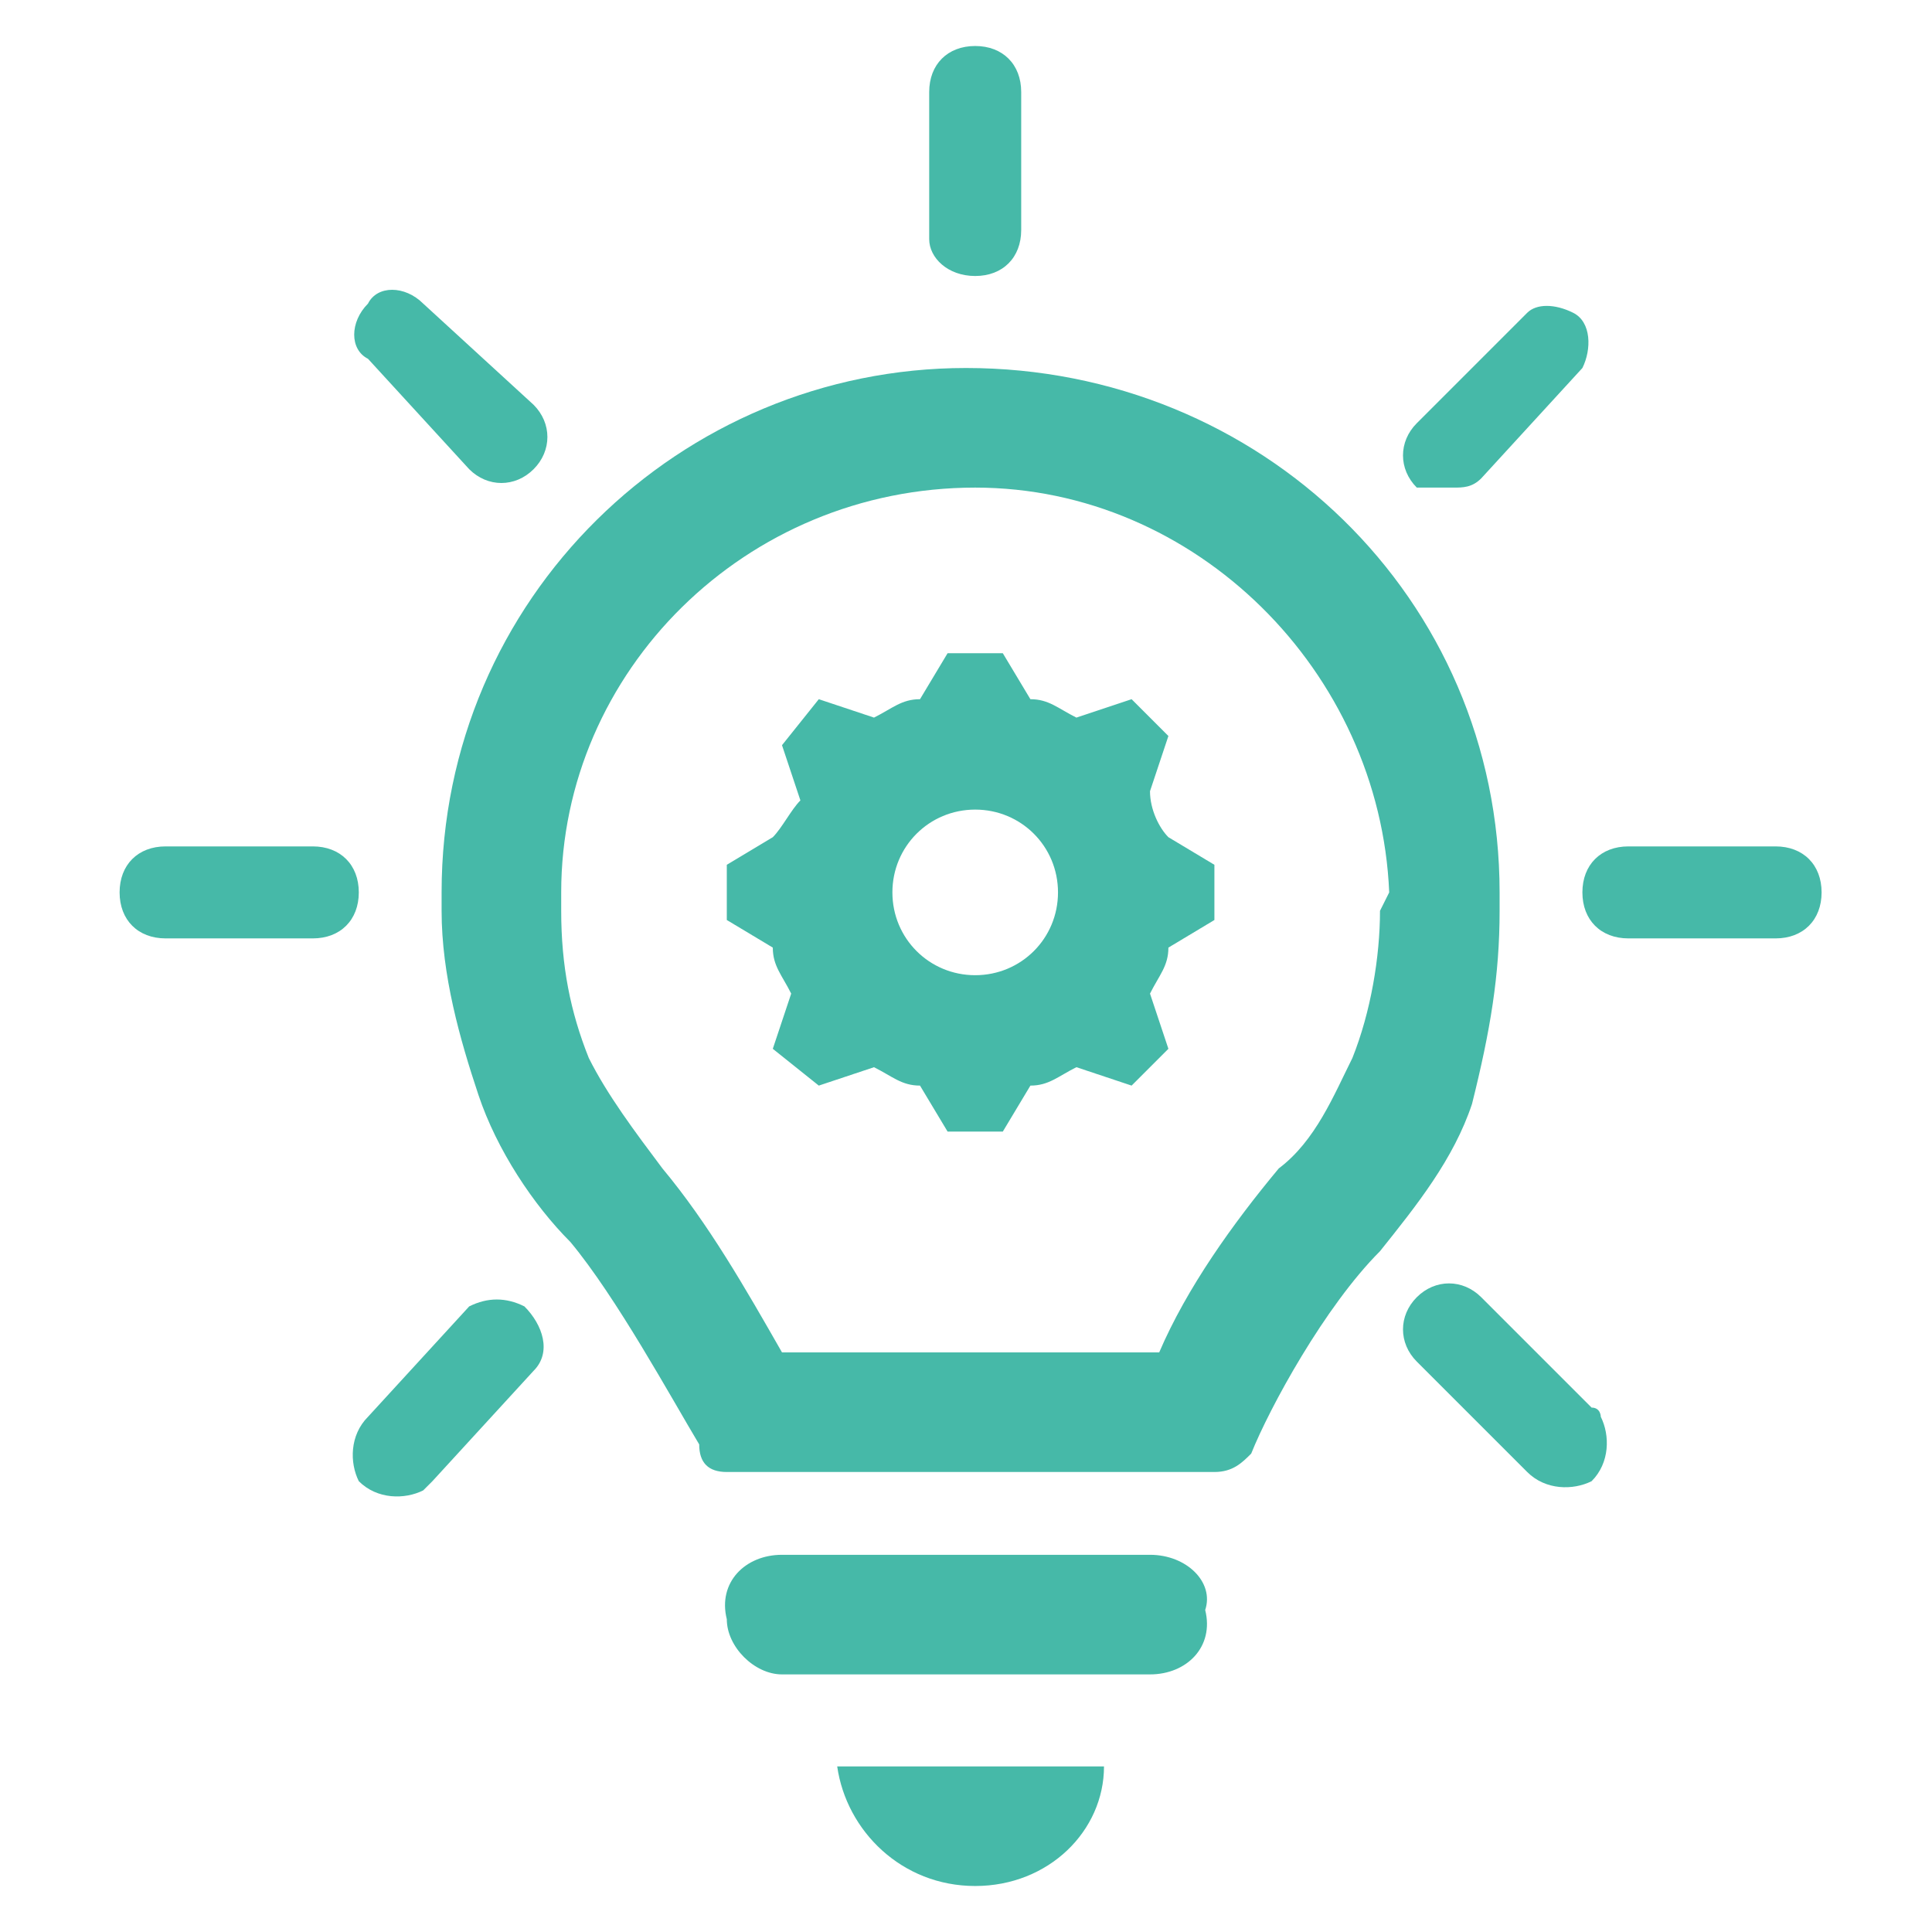
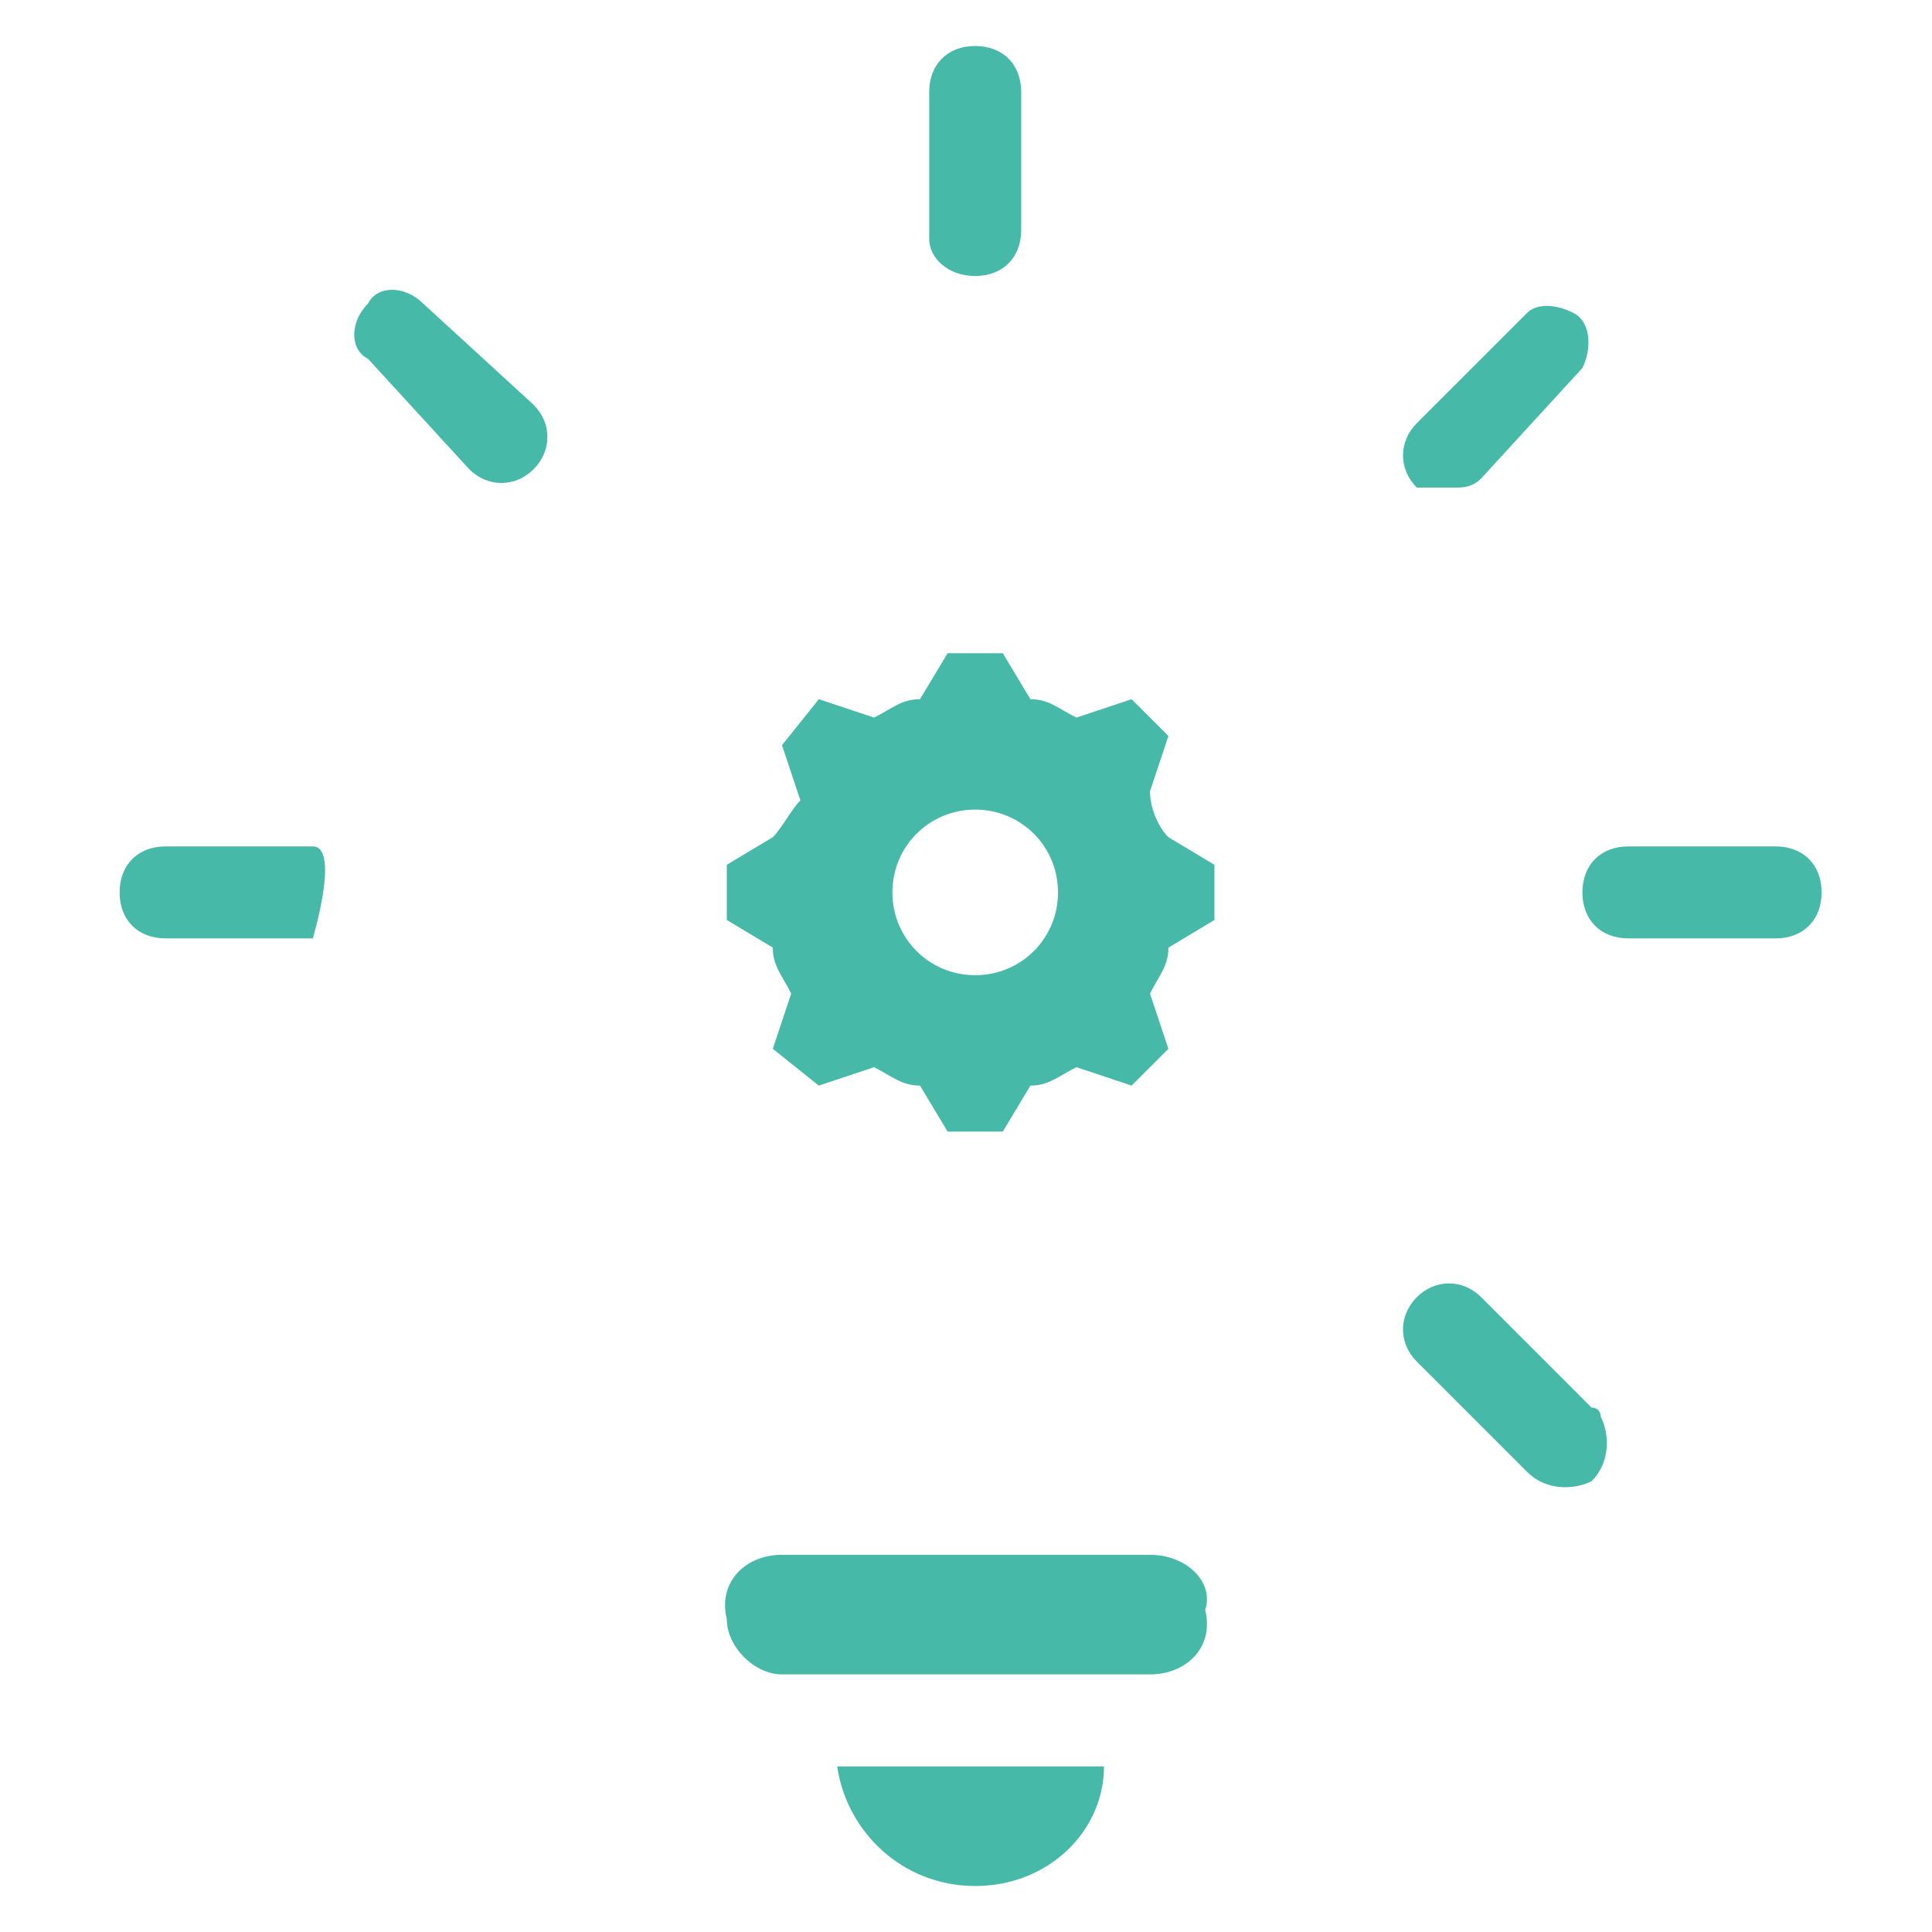
<svg xmlns="http://www.w3.org/2000/svg" version="1.1" id="Icons_LightBulbAndGear" x="0px" y="0px" viewBox="0 0 21 21" style="enable-background:new 0 0 21 21;" xml:space="preserve">
  <style type="text/css">
	.st0{fill:#46B9A8;}
</style>
  <path class="st0" d="M12.5,8.6l0.2-0.6l-0.4-0.4l-0.6,0.2c-0.2-0.1-0.3-0.2-0.5-0.2l-0.3-0.5h-0.6L10,7.6c-0.2,0-0.3,0.1-0.5,0.2  L8.9,7.6L8.5,8.1l0.2,0.6C8.6,8.8,8.5,9,8.4,9.1L7.9,9.4V10l0.5,0.3c0,0.2,0.1,0.3,0.2,0.5l-0.2,0.6l0.5,0.4l0.6-0.2  c0.2,0.1,0.3,0.2,0.5,0.2l0.3,0.5h0.6l0.3-0.5c0.2,0,0.3-0.1,0.5-0.2l0.6,0.2l0.4-0.4l-0.2-0.6c0.1-0.2,0.2-0.3,0.2-0.5l0.5-0.3V9.4  l-0.5-0.3C12.6,9,12.5,8.8,12.5,8.6z M10.6,10.6c-0.5,0-0.9-0.4-0.9-0.9s0.4-0.9,0.9-0.9c0.5,0,0.9,0.4,0.9,0.9  C11.5,10.2,11.1,10.6,10.6,10.6z" />
  <path class="st0" d="M12.5,16.9h-4c-0.4,0-0.7,0.3-0.6,0.7c0,0.3,0.3,0.6,0.6,0.6h4c0.4,0,0.7-0.3,0.6-0.7  C13.2,17.2,12.9,16.9,12.5,16.9z" />
  <path class="st0" d="M10.6,20.5c0.8,0,1.4-0.6,1.4-1.3H9.1C9.2,19.9,9.8,20.5,10.6,20.5z" />
-   <path class="st0" d="M16.3,9.9V9.7C16.3,6.5,13.7,4,10.5,4l0,0C7.4,4,4.8,6.5,4.8,9.7v0.2c0,0.7,0.2,1.4,0.4,2  c0.2,0.6,0.6,1.2,1,1.6c0.5,0.6,1.1,1.7,1.4,2.2C7.6,15.9,7.7,16,7.9,16h5.3c0.2,0,0.3-0.1,0.4-0.2c0.2-0.5,0.8-1.6,1.4-2.2  c0.4-0.5,0.8-1,1-1.6C16.2,11.2,16.3,10.6,16.3,9.9z M15,9.9c0,0.5-0.1,1.1-0.3,1.6c-0.2,0.4-0.4,0.9-0.8,1.2c-0.5,0.6-1,1.3-1.3,2  H8.5c-0.4-0.7-0.8-1.4-1.3-2c-0.3-0.4-0.6-0.8-0.8-1.2c-0.2-0.5-0.3-1-0.3-1.6V9.7c0-2.4,2-4.4,4.5-4.4l0,0c2.4,0,4.4,2,4.5,4.4  L15,9.9z" />
  <path class="st0" d="M10.6,3c0.3,0,0.5-0.2,0.5-0.5V1c0-0.3-0.2-0.5-0.5-0.5c-0.3,0-0.5,0.2-0.5,0.5v1.6C10.1,2.8,10.3,3,10.6,3z" />
  <path class="st0" d="M5.1,5.1c0.2,0.2,0.5,0.2,0.7,0c0.2-0.2,0.2-0.5,0-0.7L4.6,3.3C4.4,3.1,4.1,3.1,4,3.3C3.8,3.5,3.8,3.8,4,3.9  L5.1,5.1z" />
  <path class="st0" d="M15.8,5.3c0.1,0,0.2,0,0.3-0.1L17.2,4c0.1-0.2,0.1-0.5-0.1-0.6c-0.2-0.1-0.4-0.1-0.5,0l-1.2,1.2  c-0.2,0.2-0.2,0.5,0,0.7C15.5,5.3,15.6,5.3,15.8,5.3z" />
-   <path class="st0" d="M3.4,9.2H1.8c-0.3,0-0.5,0.2-0.5,0.5s0.2,0.5,0.5,0.5h1.6c0.3,0,0.5-0.2,0.5-0.5S3.7,9.2,3.4,9.2z" />
-   <path class="st0" d="M5.1,14.2L4,15.4c-0.2,0.2-0.2,0.5-0.1,0.7c0.2,0.2,0.5,0.2,0.7,0.1c0,0,0,0,0.1-0.1l1.1-1.2  c0.2-0.2,0.1-0.5-0.1-0.7C5.5,14.1,5.3,14.1,5.1,14.2z" />
+   <path class="st0" d="M3.4,9.2H1.8c-0.3,0-0.5,0.2-0.5,0.5s0.2,0.5,0.5,0.5h1.6S3.7,9.2,3.4,9.2z" />
  <path class="st0" d="M16.1,14.1c-0.2-0.2-0.5-0.2-0.7,0c-0.2,0.2-0.2,0.5,0,0.7c0,0,0,0,0,0l1.2,1.2c0.2,0.2,0.5,0.2,0.7,0.1  c0.2-0.2,0.2-0.5,0.1-0.7c0,0,0-0.1-0.1-0.1L16.1,14.1z" />
  <path class="st0" d="M19.3,9.2h-1.6c-0.3,0-0.5,0.2-0.5,0.5c0,0.3,0.2,0.5,0.5,0.5h1.6c0.3,0,0.5-0.2,0.5-0.5  C19.8,9.4,19.6,9.2,19.3,9.2z" />
</svg>